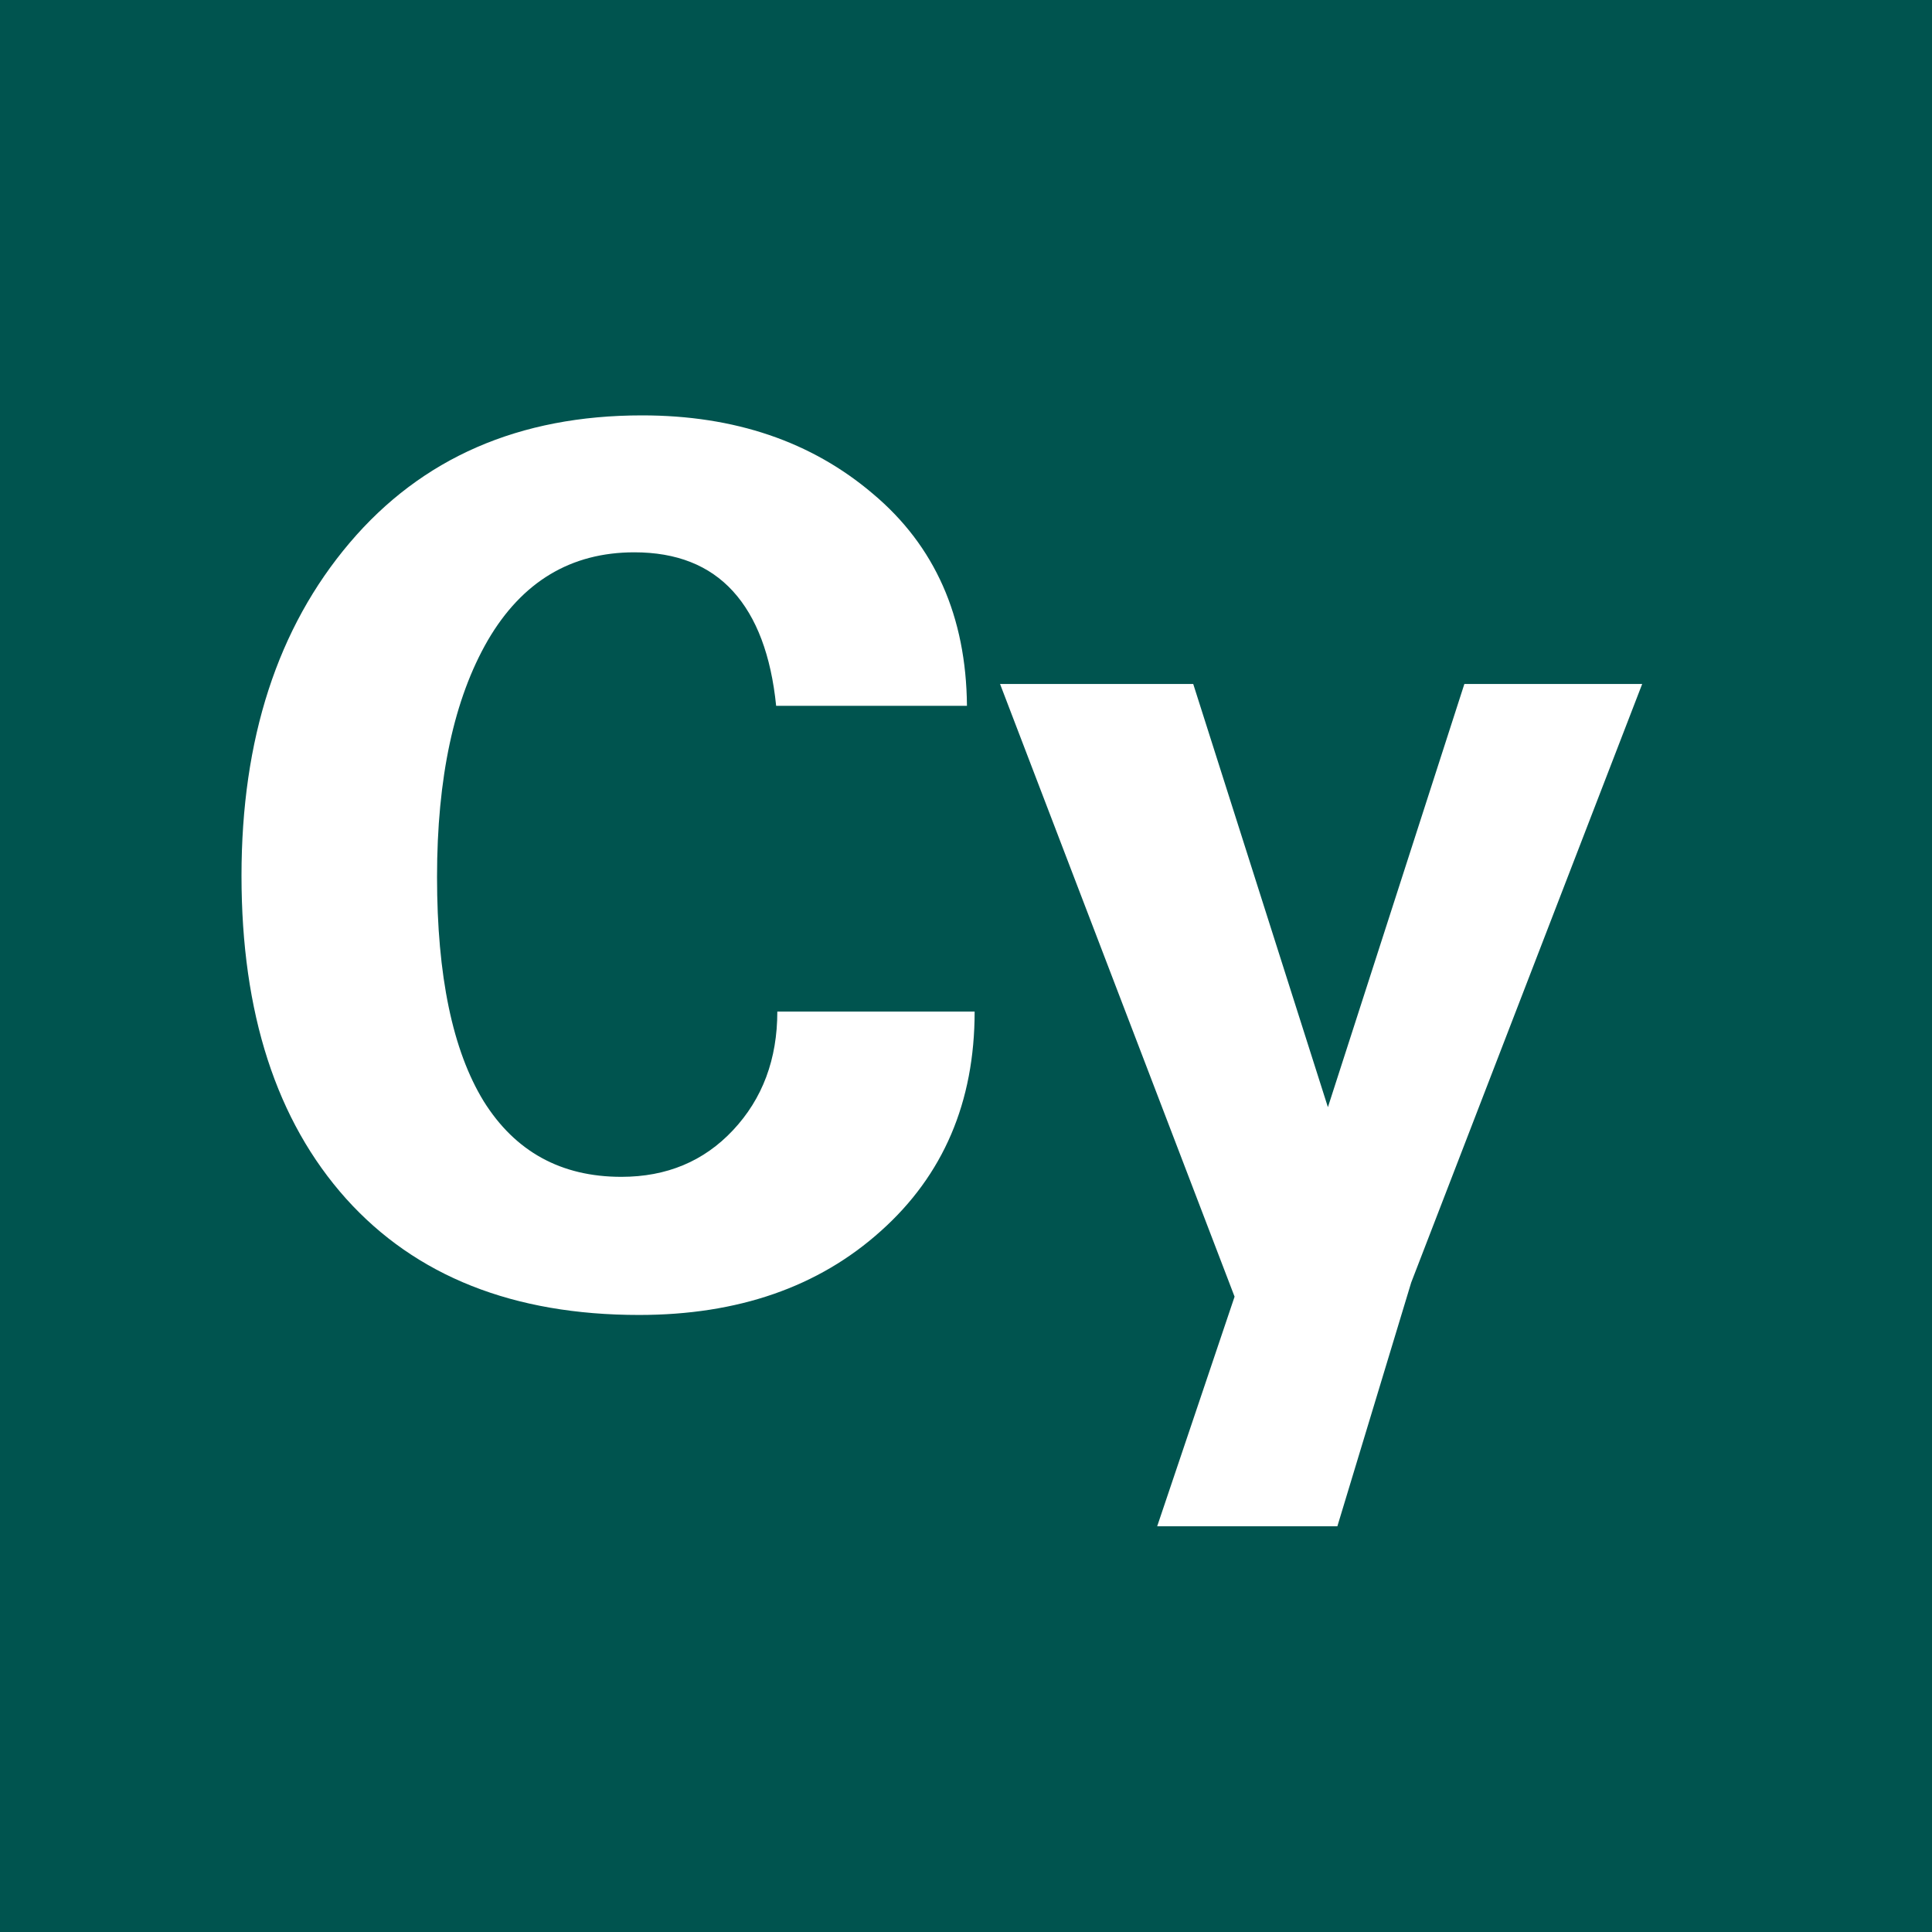
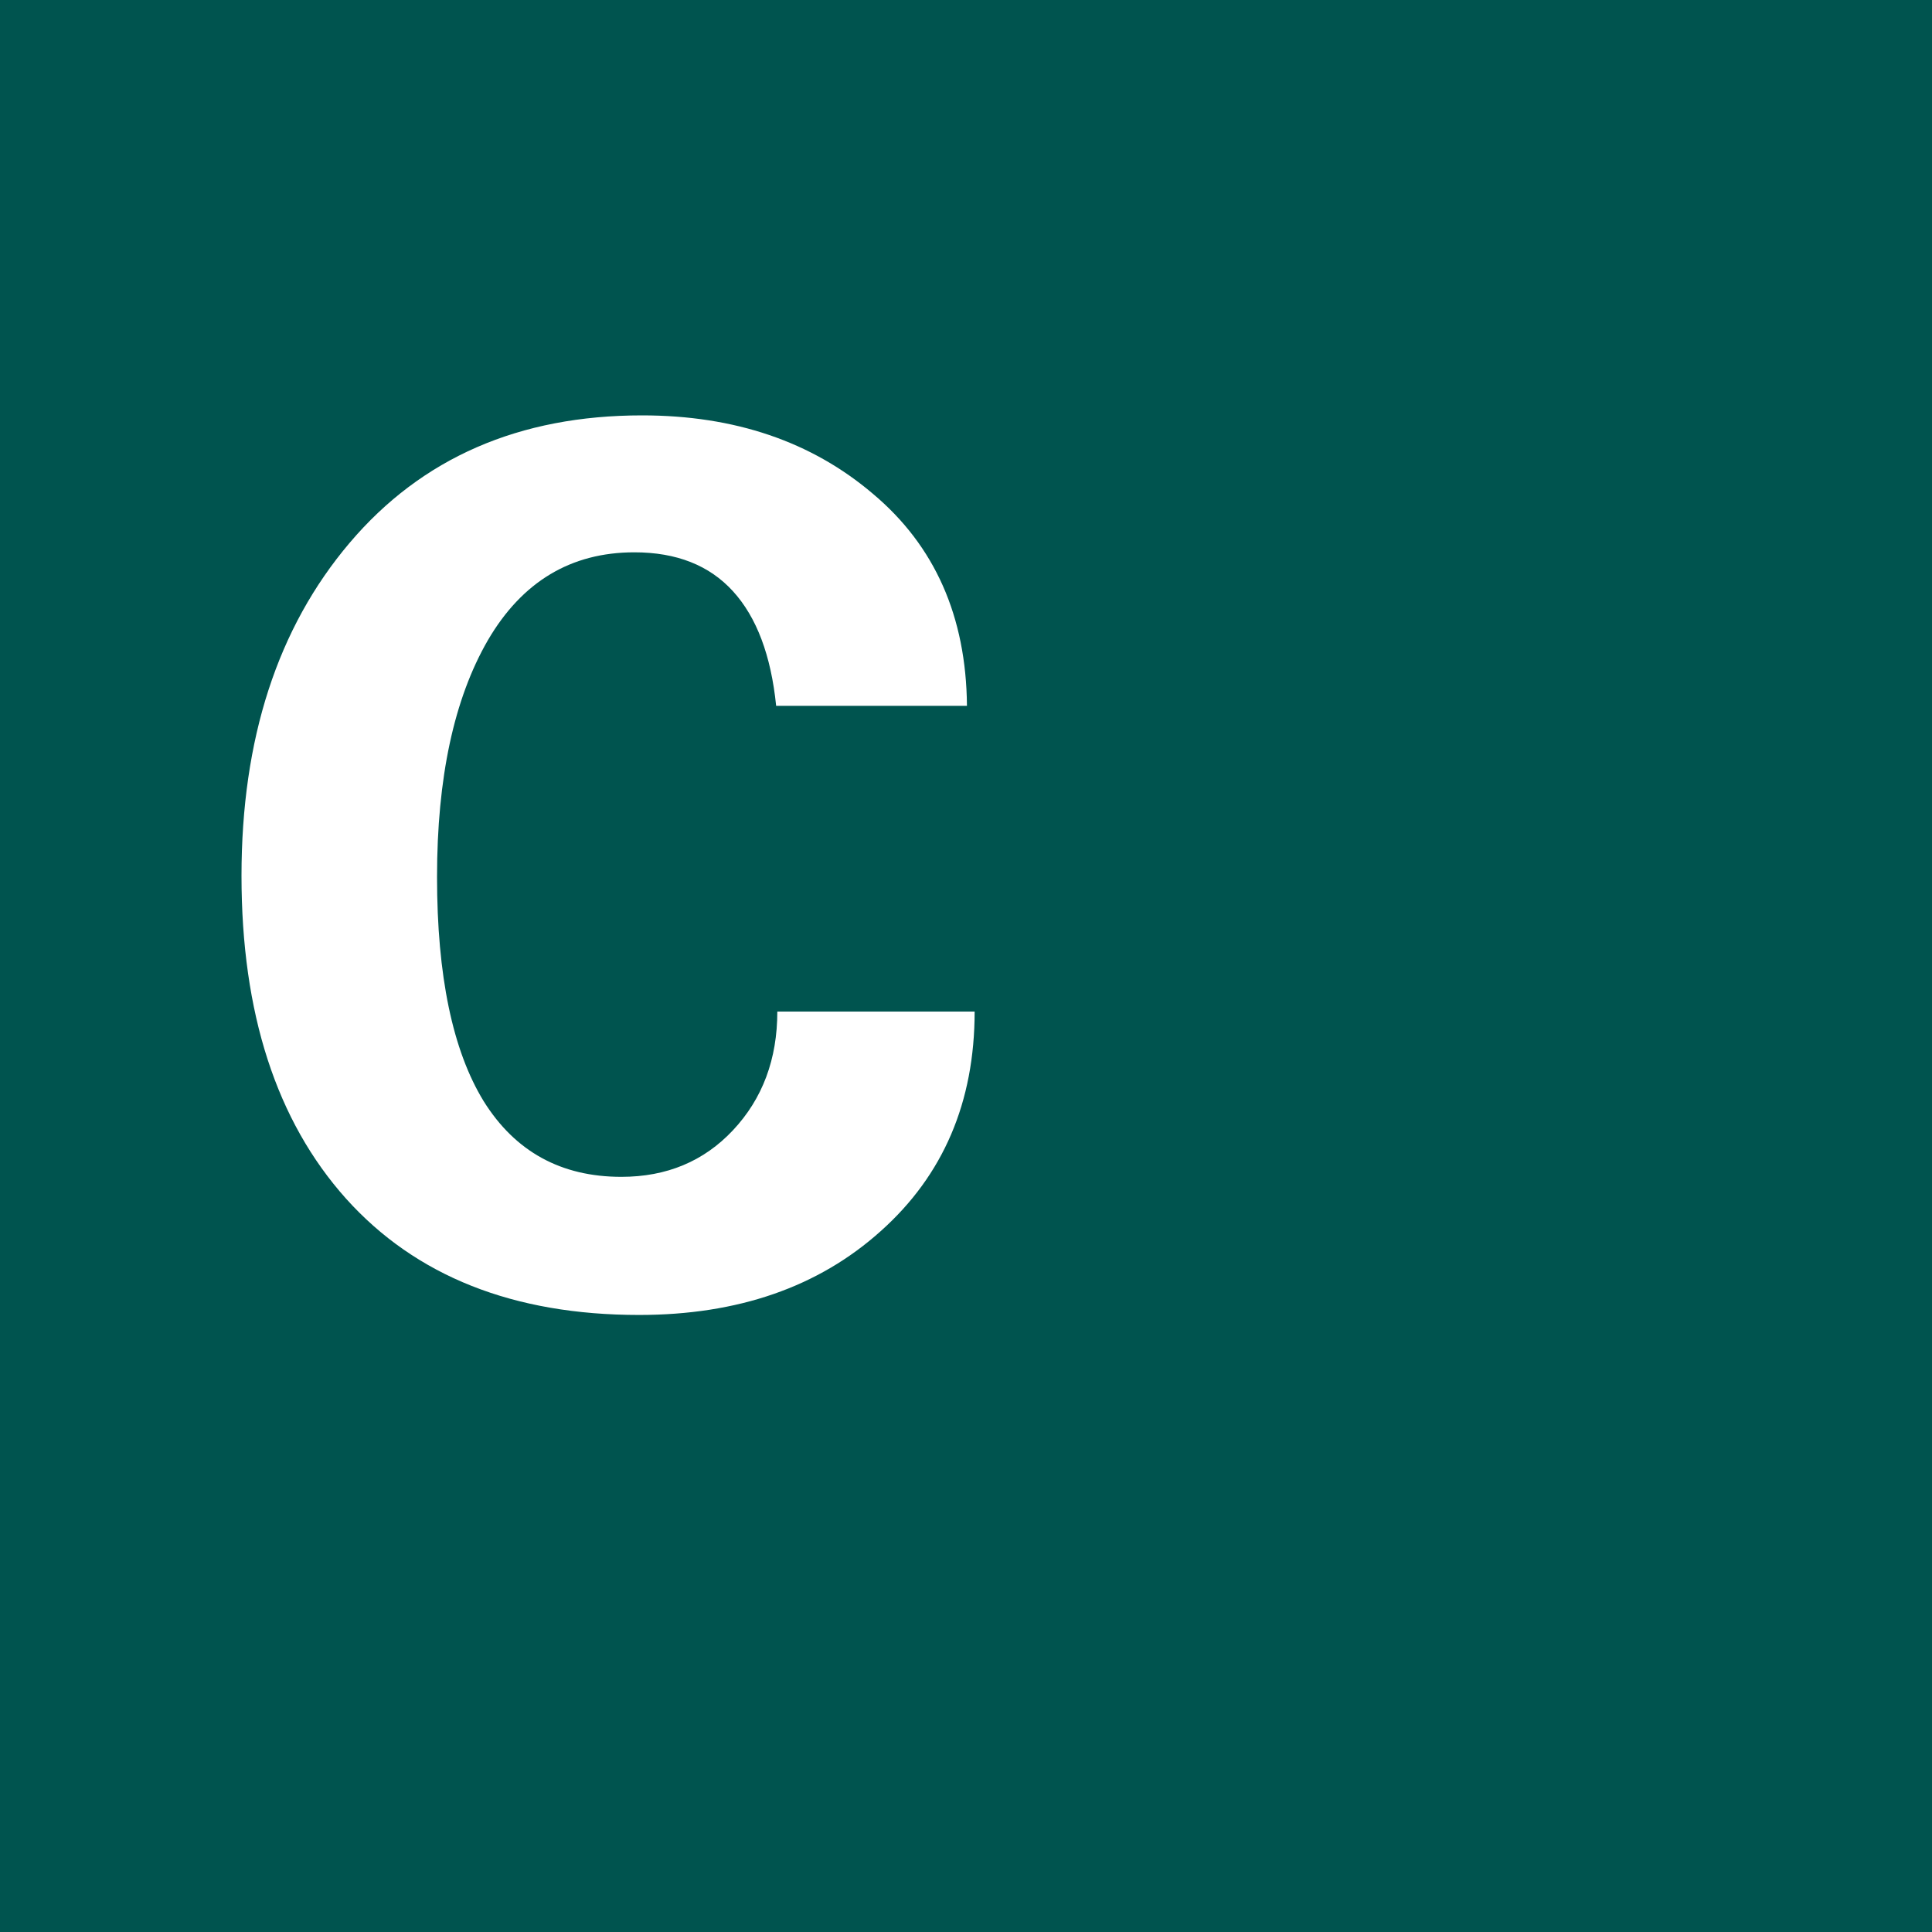
<svg xmlns="http://www.w3.org/2000/svg" width="200" height="200" viewBox="0 0 200 200" fill="none">
  <rect width="200" height="200" fill="#00544F" />
-   <path d="M123.522 70.803L137.465 114.615L151.592 70.803H170L146.088 132.764L138.444 158H119.791L127.803 134.23L103.524 70.803H123.522Z" fill="white" />
  <path d="M100.099 73.064H80.346C79.816 67.85 78.328 63.898 75.881 61.209C73.435 58.521 70.031 57.176 65.668 57.176C59.104 57.176 54.049 60.211 50.502 66.281C46.996 72.351 45.242 80.519 45.242 90.784C45.242 101.009 46.853 108.749 50.074 114.004C53.335 119.219 58.085 121.826 64.323 121.826C69.012 121.826 72.864 120.217 75.881 116.998C78.939 113.739 80.468 109.645 80.468 104.716H100.894C100.894 114.086 97.653 121.663 91.17 127.447C84.729 133.232 76.391 136.124 66.158 136.124C53.152 136.124 43.041 132.112 35.825 124.087C28.608 116.021 25 104.879 25 90.662C25 76.486 28.73 64.998 36.191 56.199C43.652 47.4 53.743 43 66.463 43C76.044 43 84.015 45.709 90.375 51.127C96.776 56.504 100.017 63.816 100.099 73.064Z" fill="white" />
</svg>